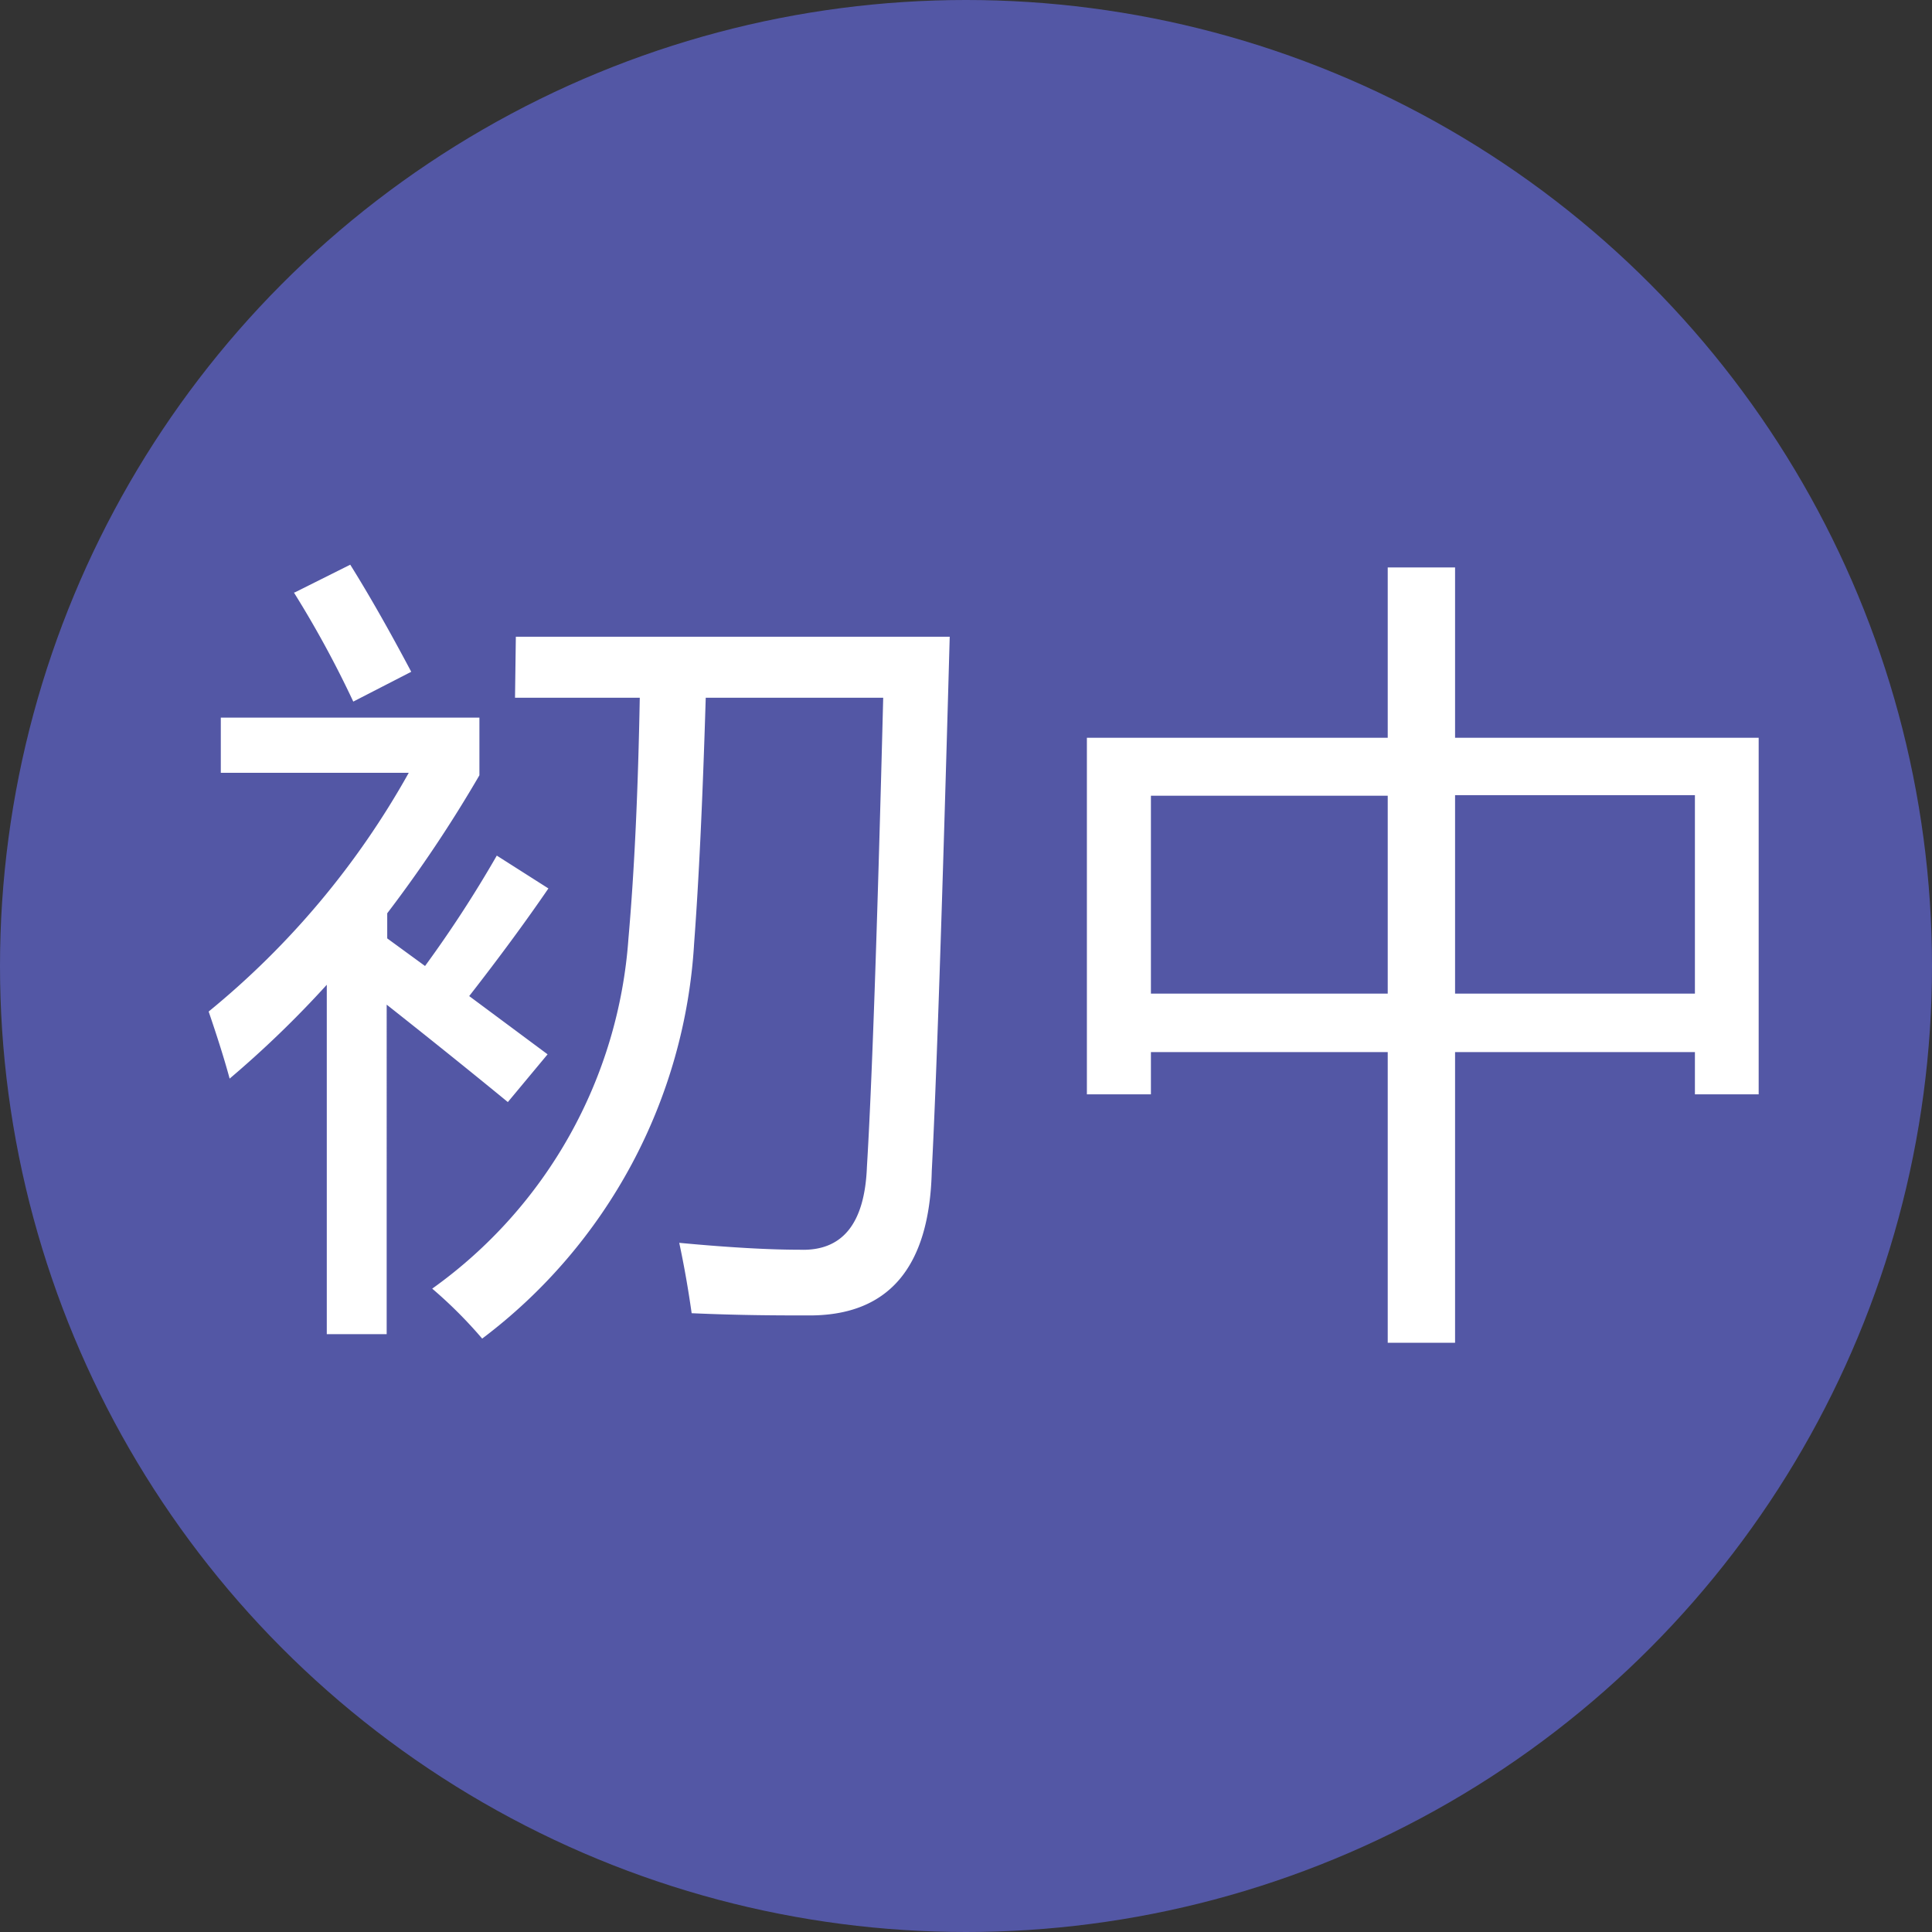
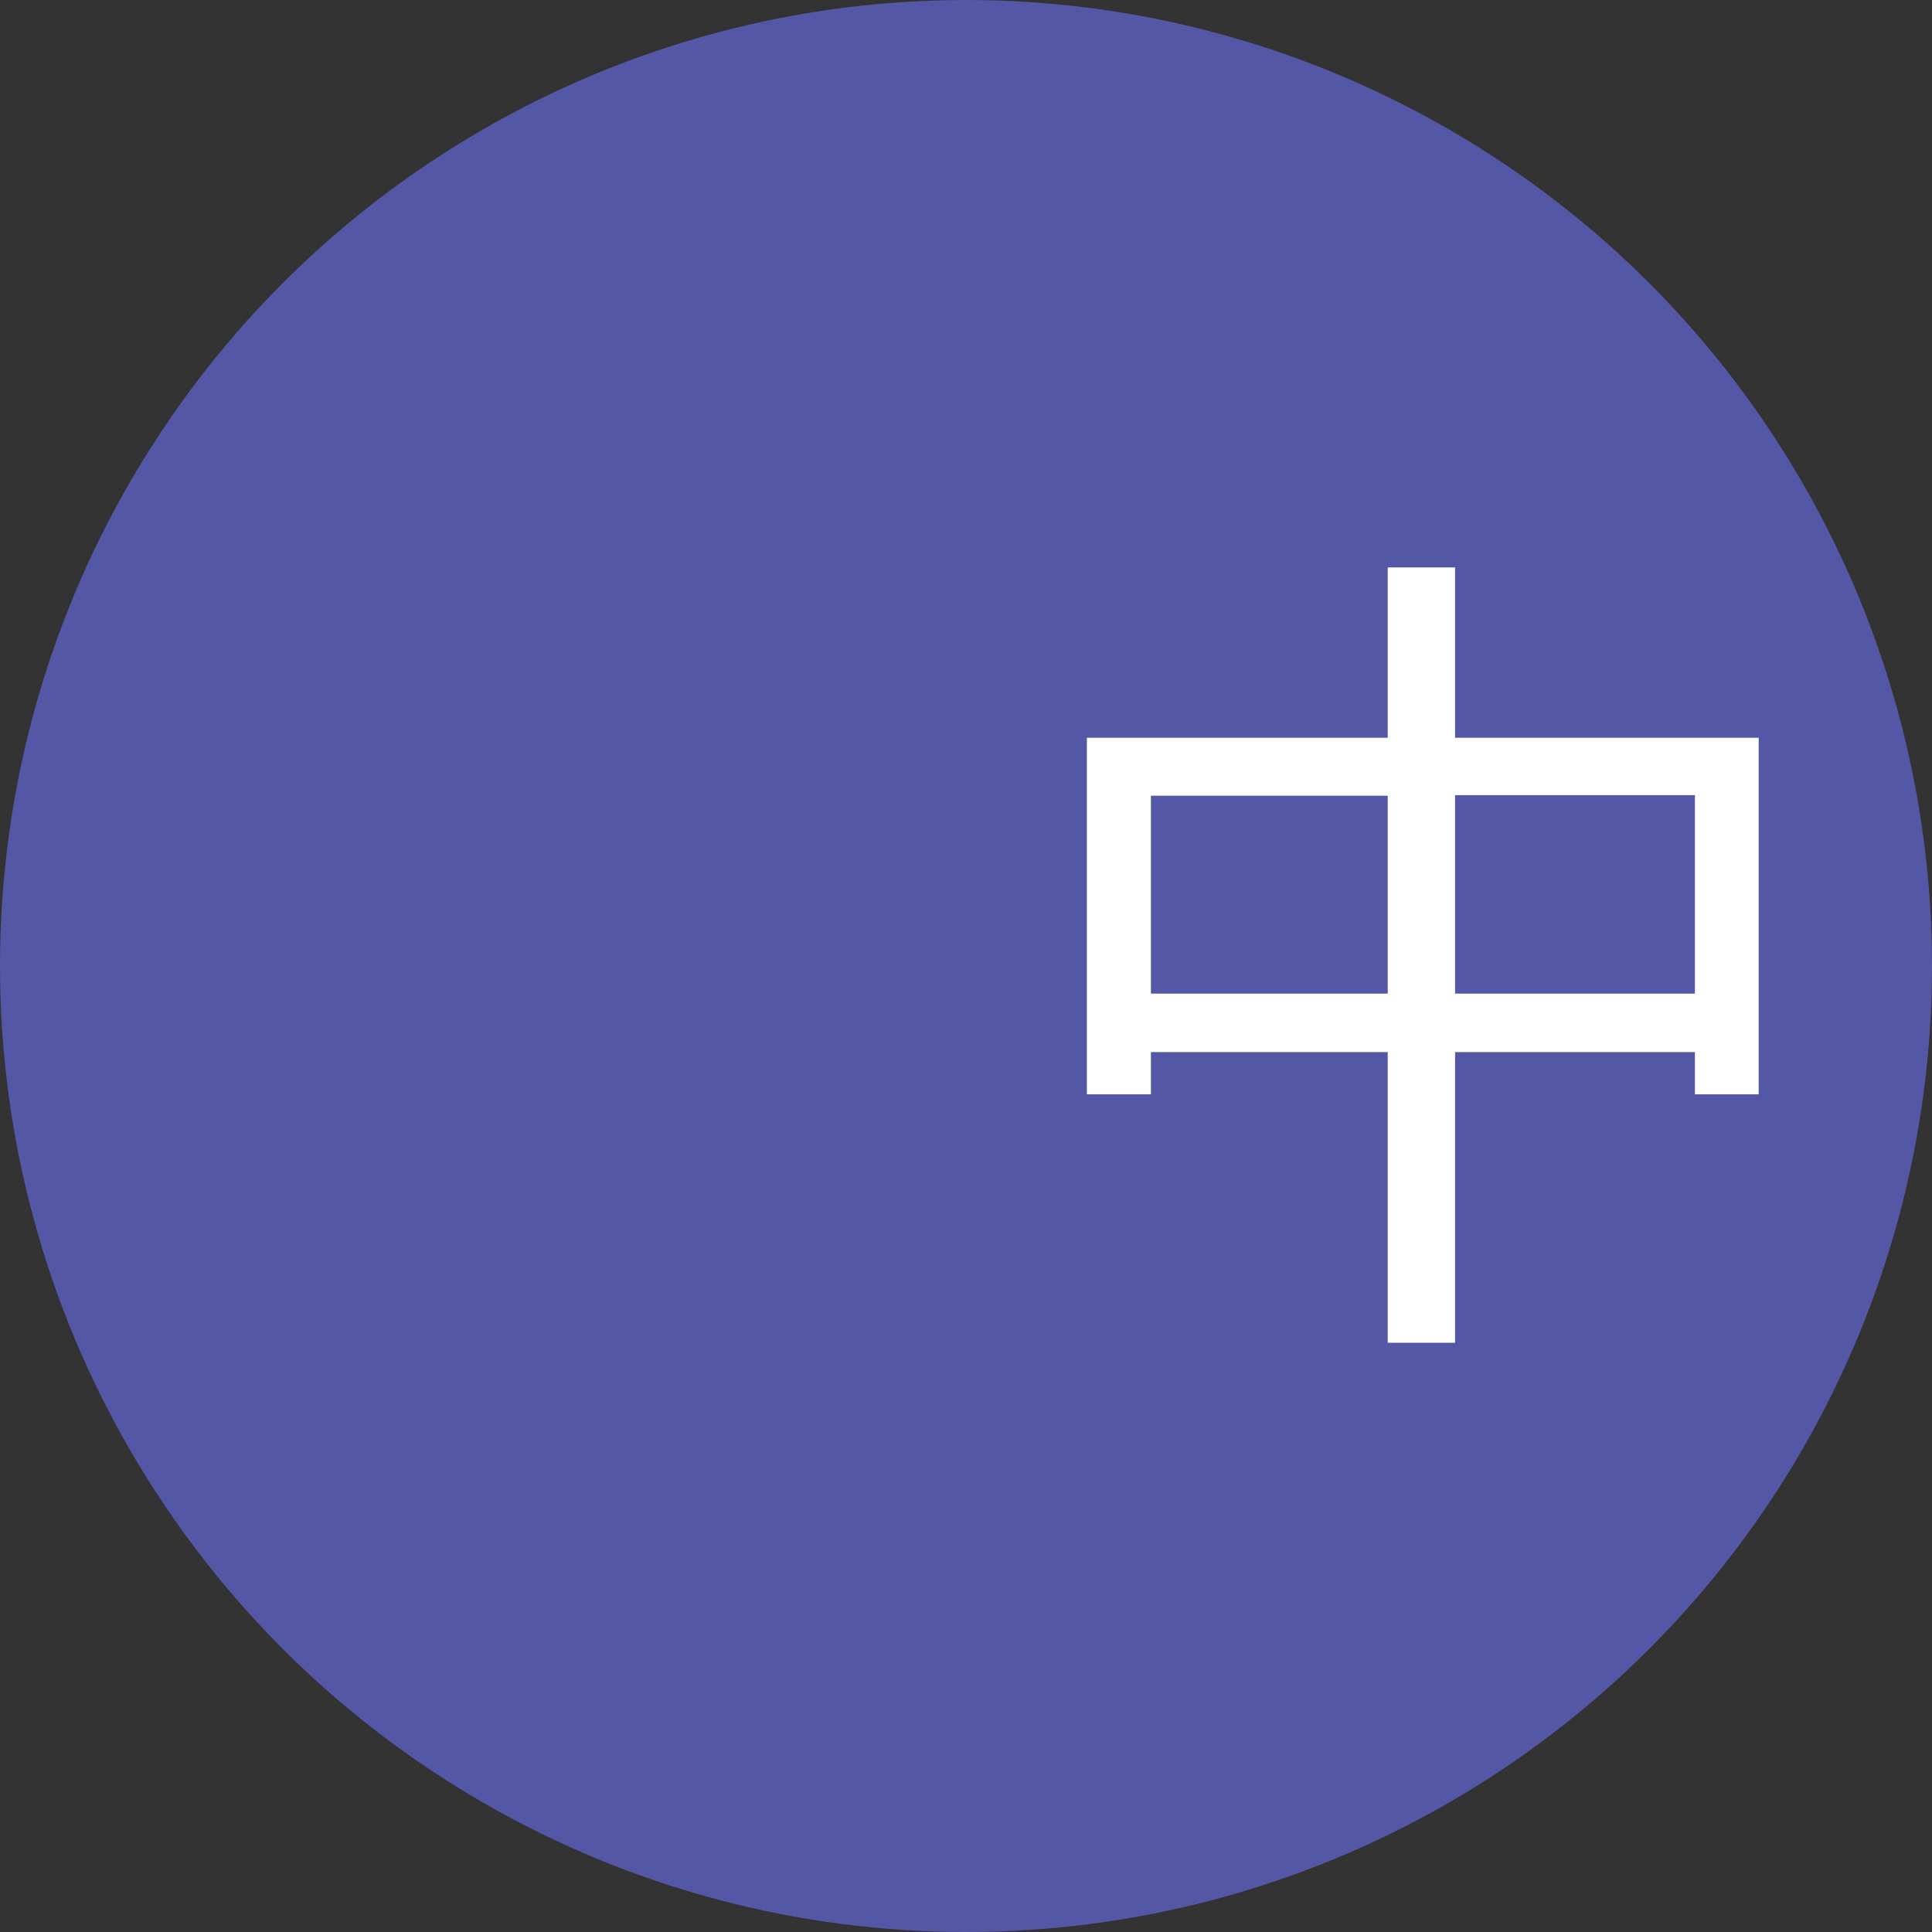
<svg xmlns="http://www.w3.org/2000/svg" viewBox="0 0 70 70">
  <rect x="0" y="0" width="70" height="70" fill="#333333" stroke="none" />
  <title>资源 2</title>
  <circle cx="35" cy="35" r="35" style="fill:#5357a5" />
-   <path d="M8,28V26h9.37v2.09a48.23,48.23,0,0,1-3.34,5V34l1.37,1A43.35,43.35,0,0,0,18,31l1.87,1.19Q18.63,34,17,36.09l2.84,2.11-1.44,1.73c-1.45-1.19-2.91-2.36-4.39-3.53V48.34H11.84V35.68a37.5,37.5,0,0,1-3.52,3.4c-.2-.74-.46-1.55-.76-2.43A30.09,30.09,0,0,0,14.81,28Zm2.69-6.54,2-1c.7,1.12,1.43,2.41,2.21,3.88l-2.1,1.08A37.59,37.59,0,0,0,10.65,21.47Zm8,1.61H34.41Q34,37.89,33.76,42.42q-.12,5.3-4.53,5.24c-1,0-2.36,0-4.17-.08q-.19-1.34-.45-2.55c1.81.17,3.26.25,4.36.25,1.55.06,2.36-.94,2.44-3q.27-4.44.59-17H25.57c-.11,3.66-.25,6.63-.42,8.89a19.35,19.35,0,0,1-7.68,14.33,16.23,16.23,0,0,0-1.81-1.81A17.06,17.06,0,0,0,22.77,34c.22-2.5.35-5.41.41-8.72H18.66Z" style="fill:#fff" />
  <path d="M39.38,26.73h10.9V20.56h2.44v6.17h11V39.65H61.41V38.12H52.72V48.65H50.28V38.12H41.7v1.53H39.38ZM41.7,36h8.58V28.83H41.7Zm19.71-7.19H52.72V36h8.69Z" style="fill:#fff" />
</svg>